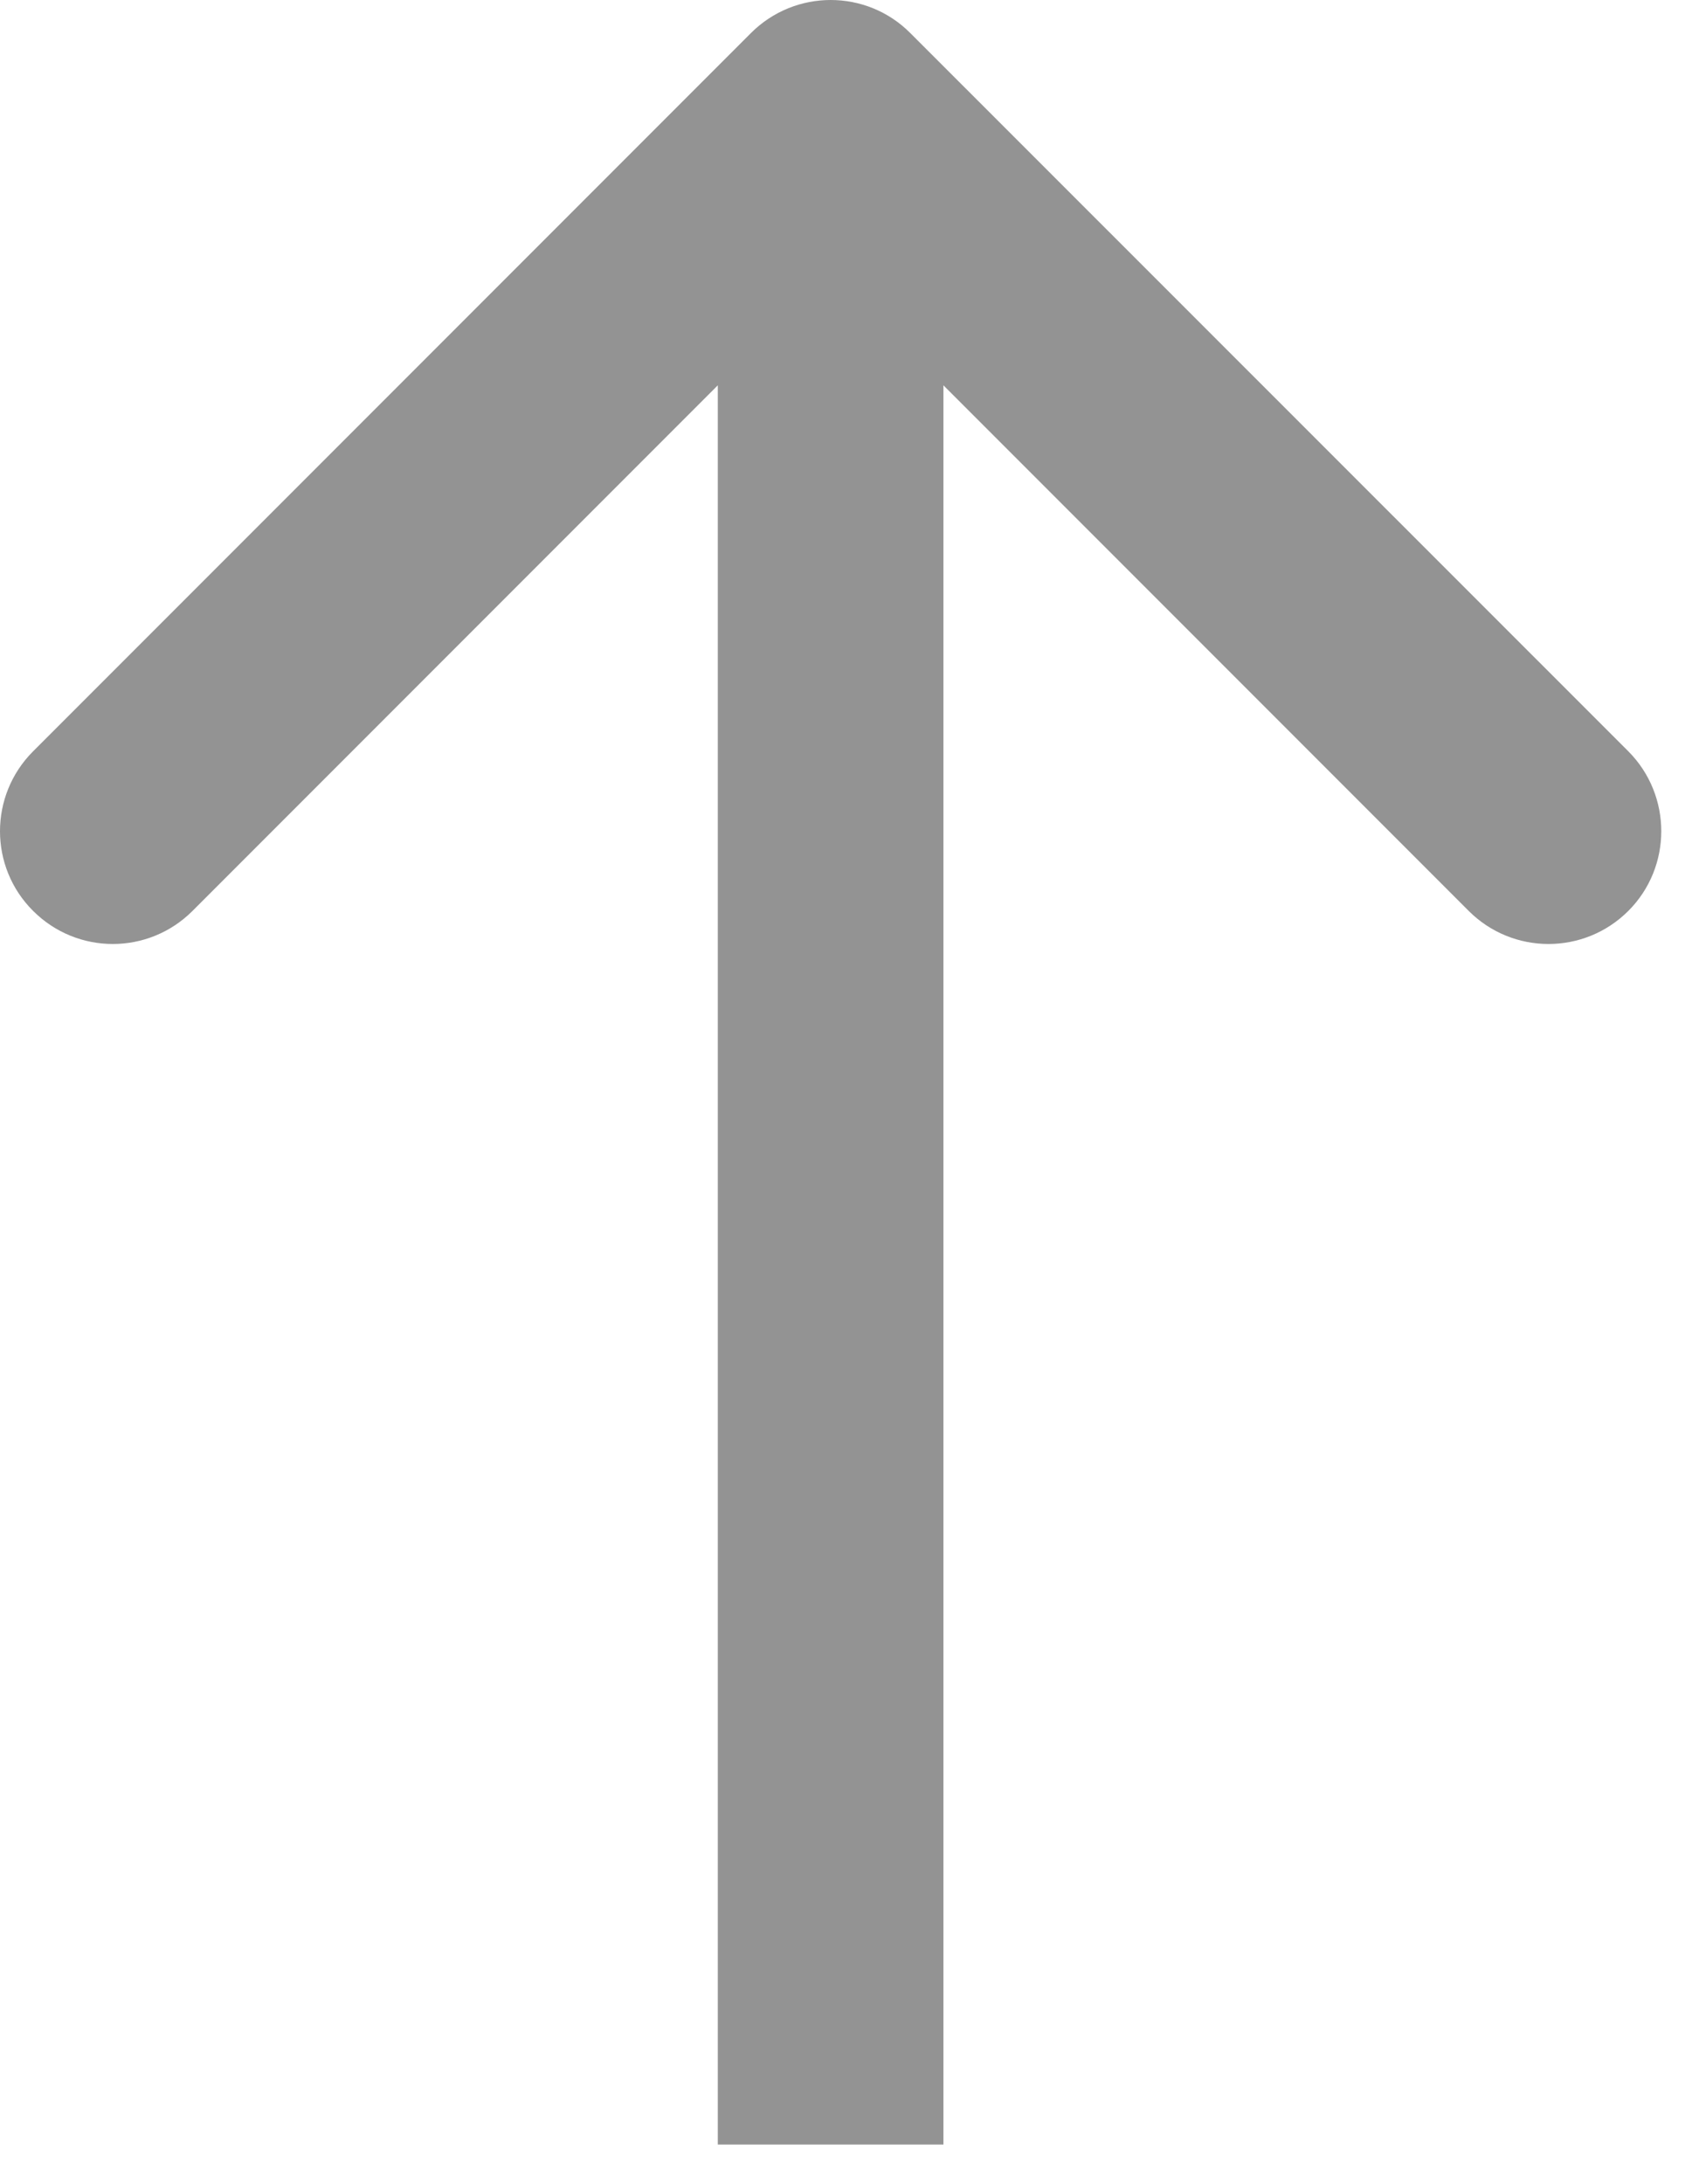
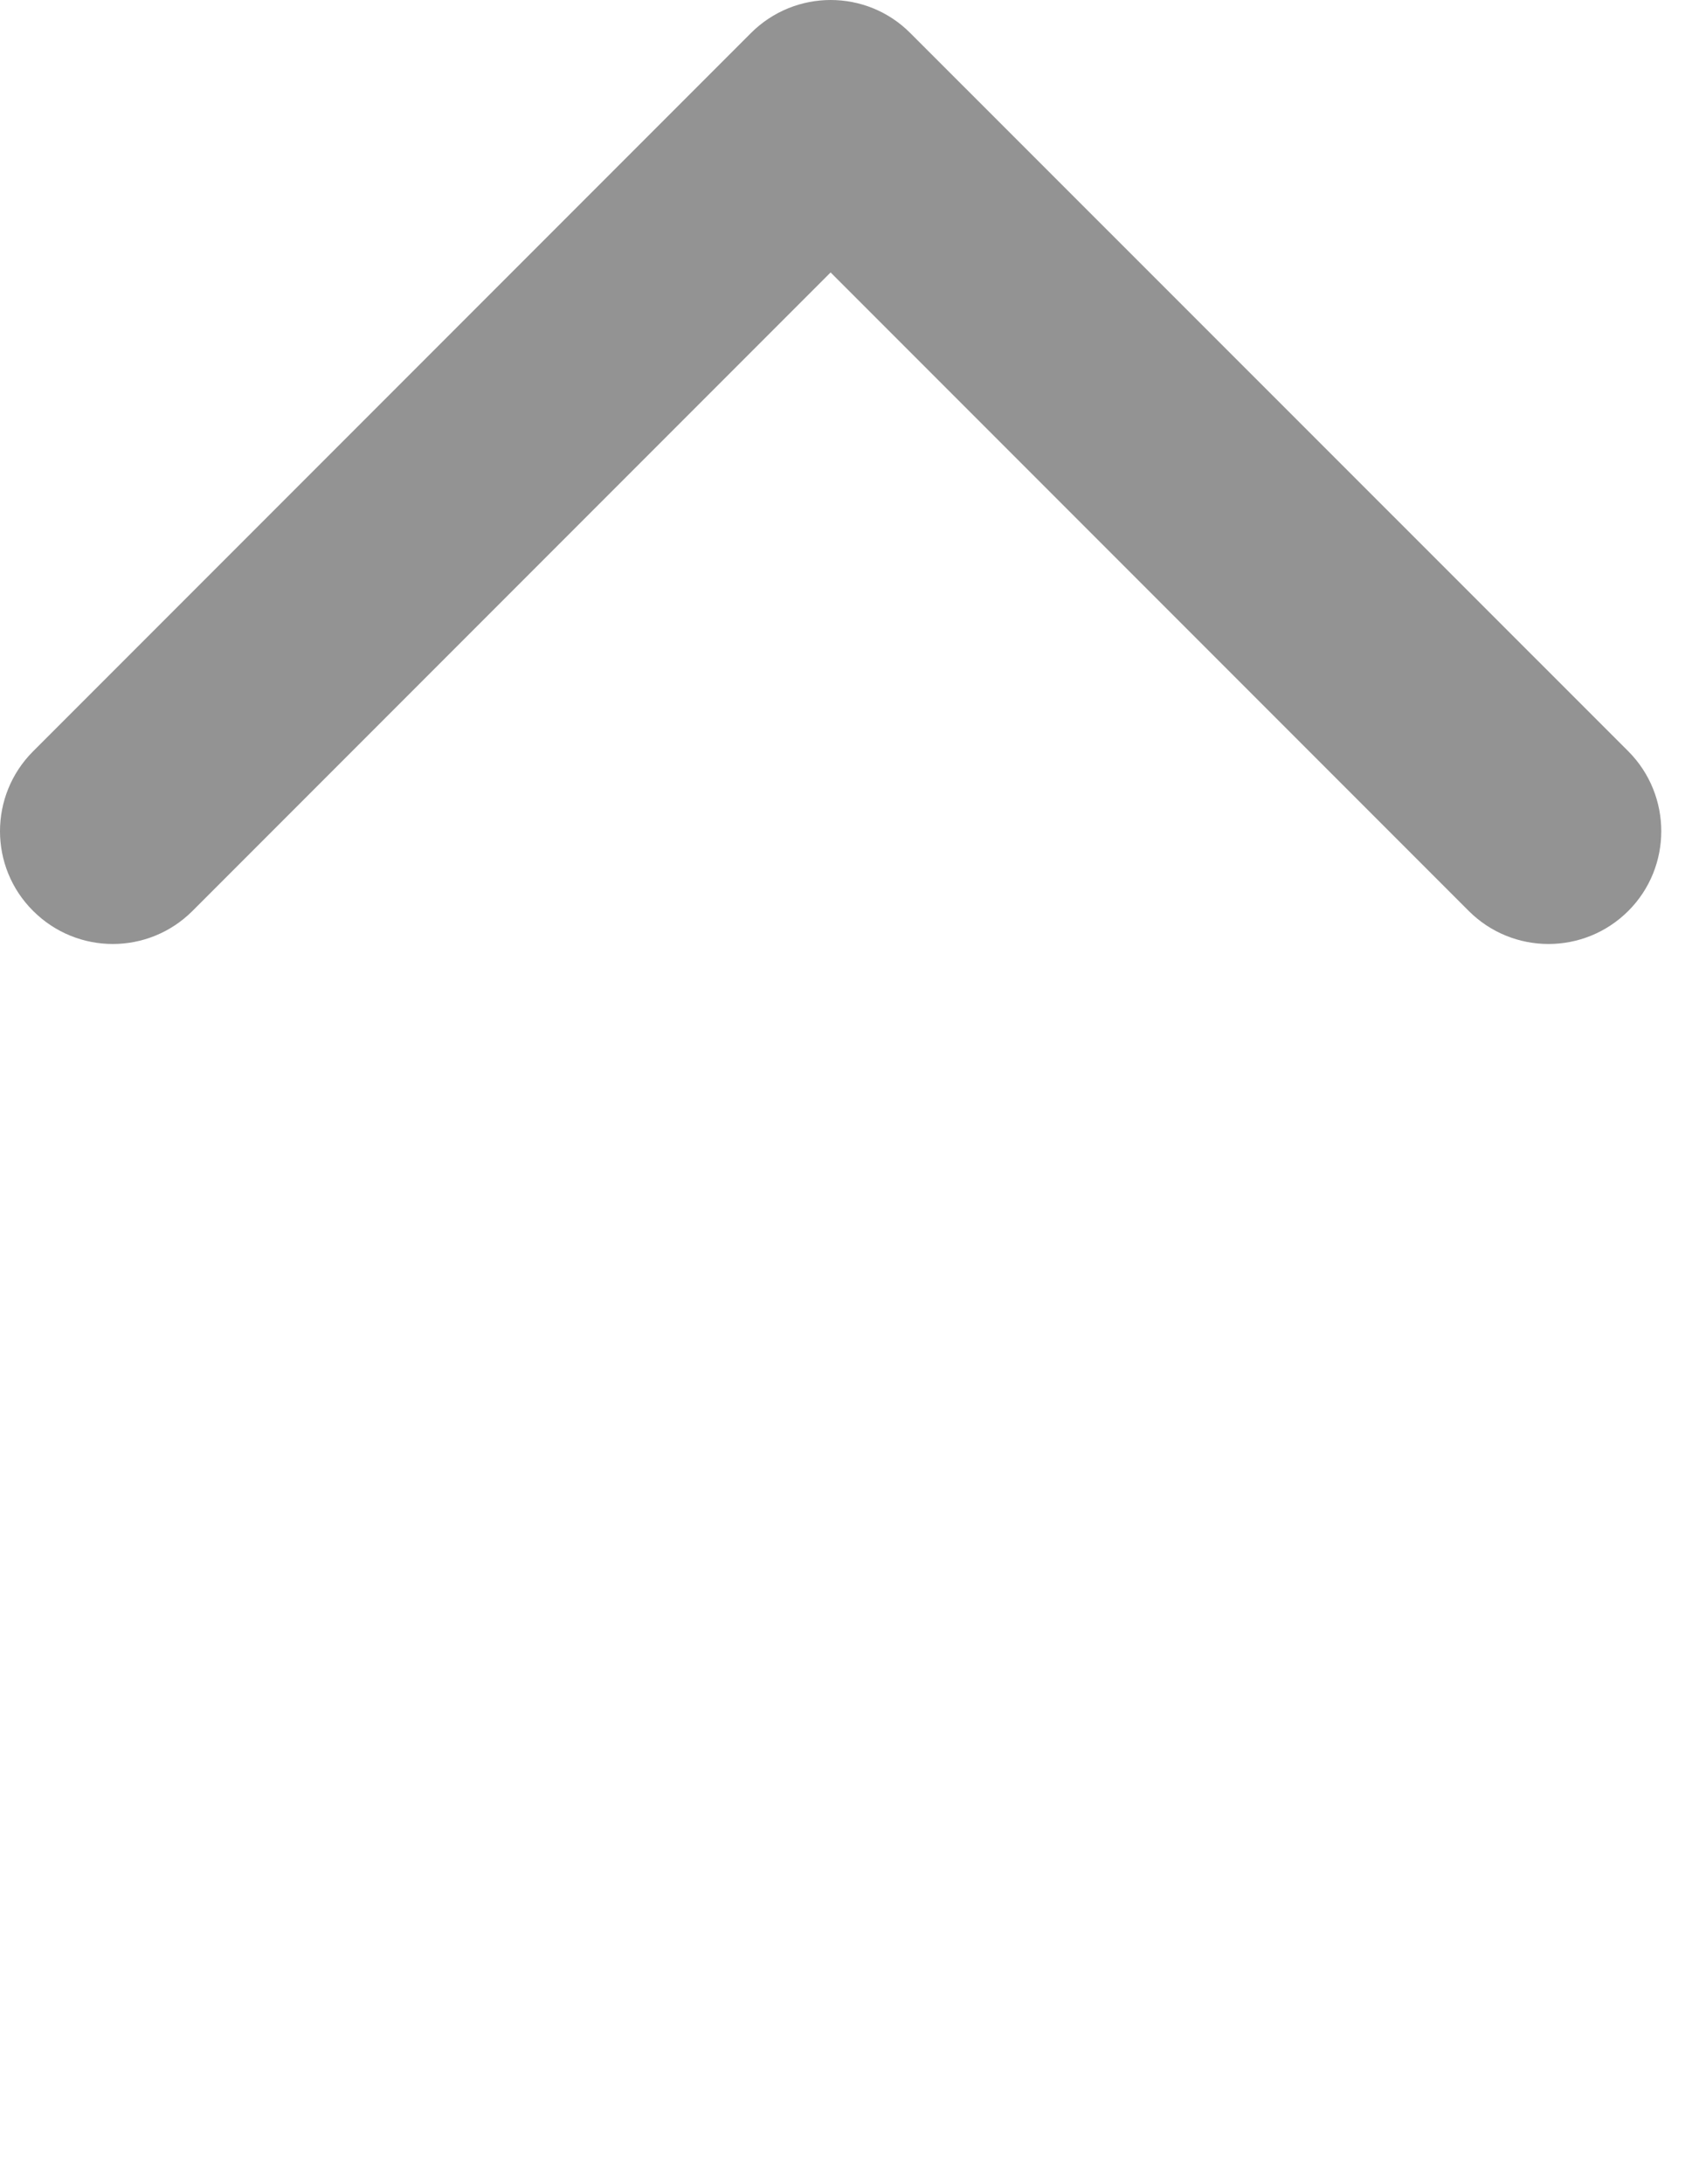
<svg xmlns="http://www.w3.org/2000/svg" viewBox="0 0 7.364 9.5" fill="none">
-   <path d="M3.962 0.144C3.771 -0.048 3.46 -0.048 3.268 0.144L0.144 3.268C-0.048 3.46 -0.048 3.771 0.144 3.962C0.336 4.154 0.646 4.154 0.838 3.962L3.615 1.185L6.392 3.962C6.584 4.154 6.895 4.154 7.087 3.962C7.278 3.771 7.278 3.46 7.087 3.268L3.962 0.144ZM4.106 9.328V0.491H3.124V9.328H4.106Z" fill="#939393" />
+   <path d="M3.962 0.144C3.771 -0.048 3.46 -0.048 3.268 0.144L0.144 3.268C-0.048 3.46 -0.048 3.771 0.144 3.962C0.336 4.154 0.646 4.154 0.838 3.962L3.615 1.185L6.392 3.962C6.584 4.154 6.895 4.154 7.087 3.962C7.278 3.771 7.278 3.46 7.087 3.268L3.962 0.144ZM4.106 9.328V0.491H3.124H4.106Z" fill="#939393" />
</svg>